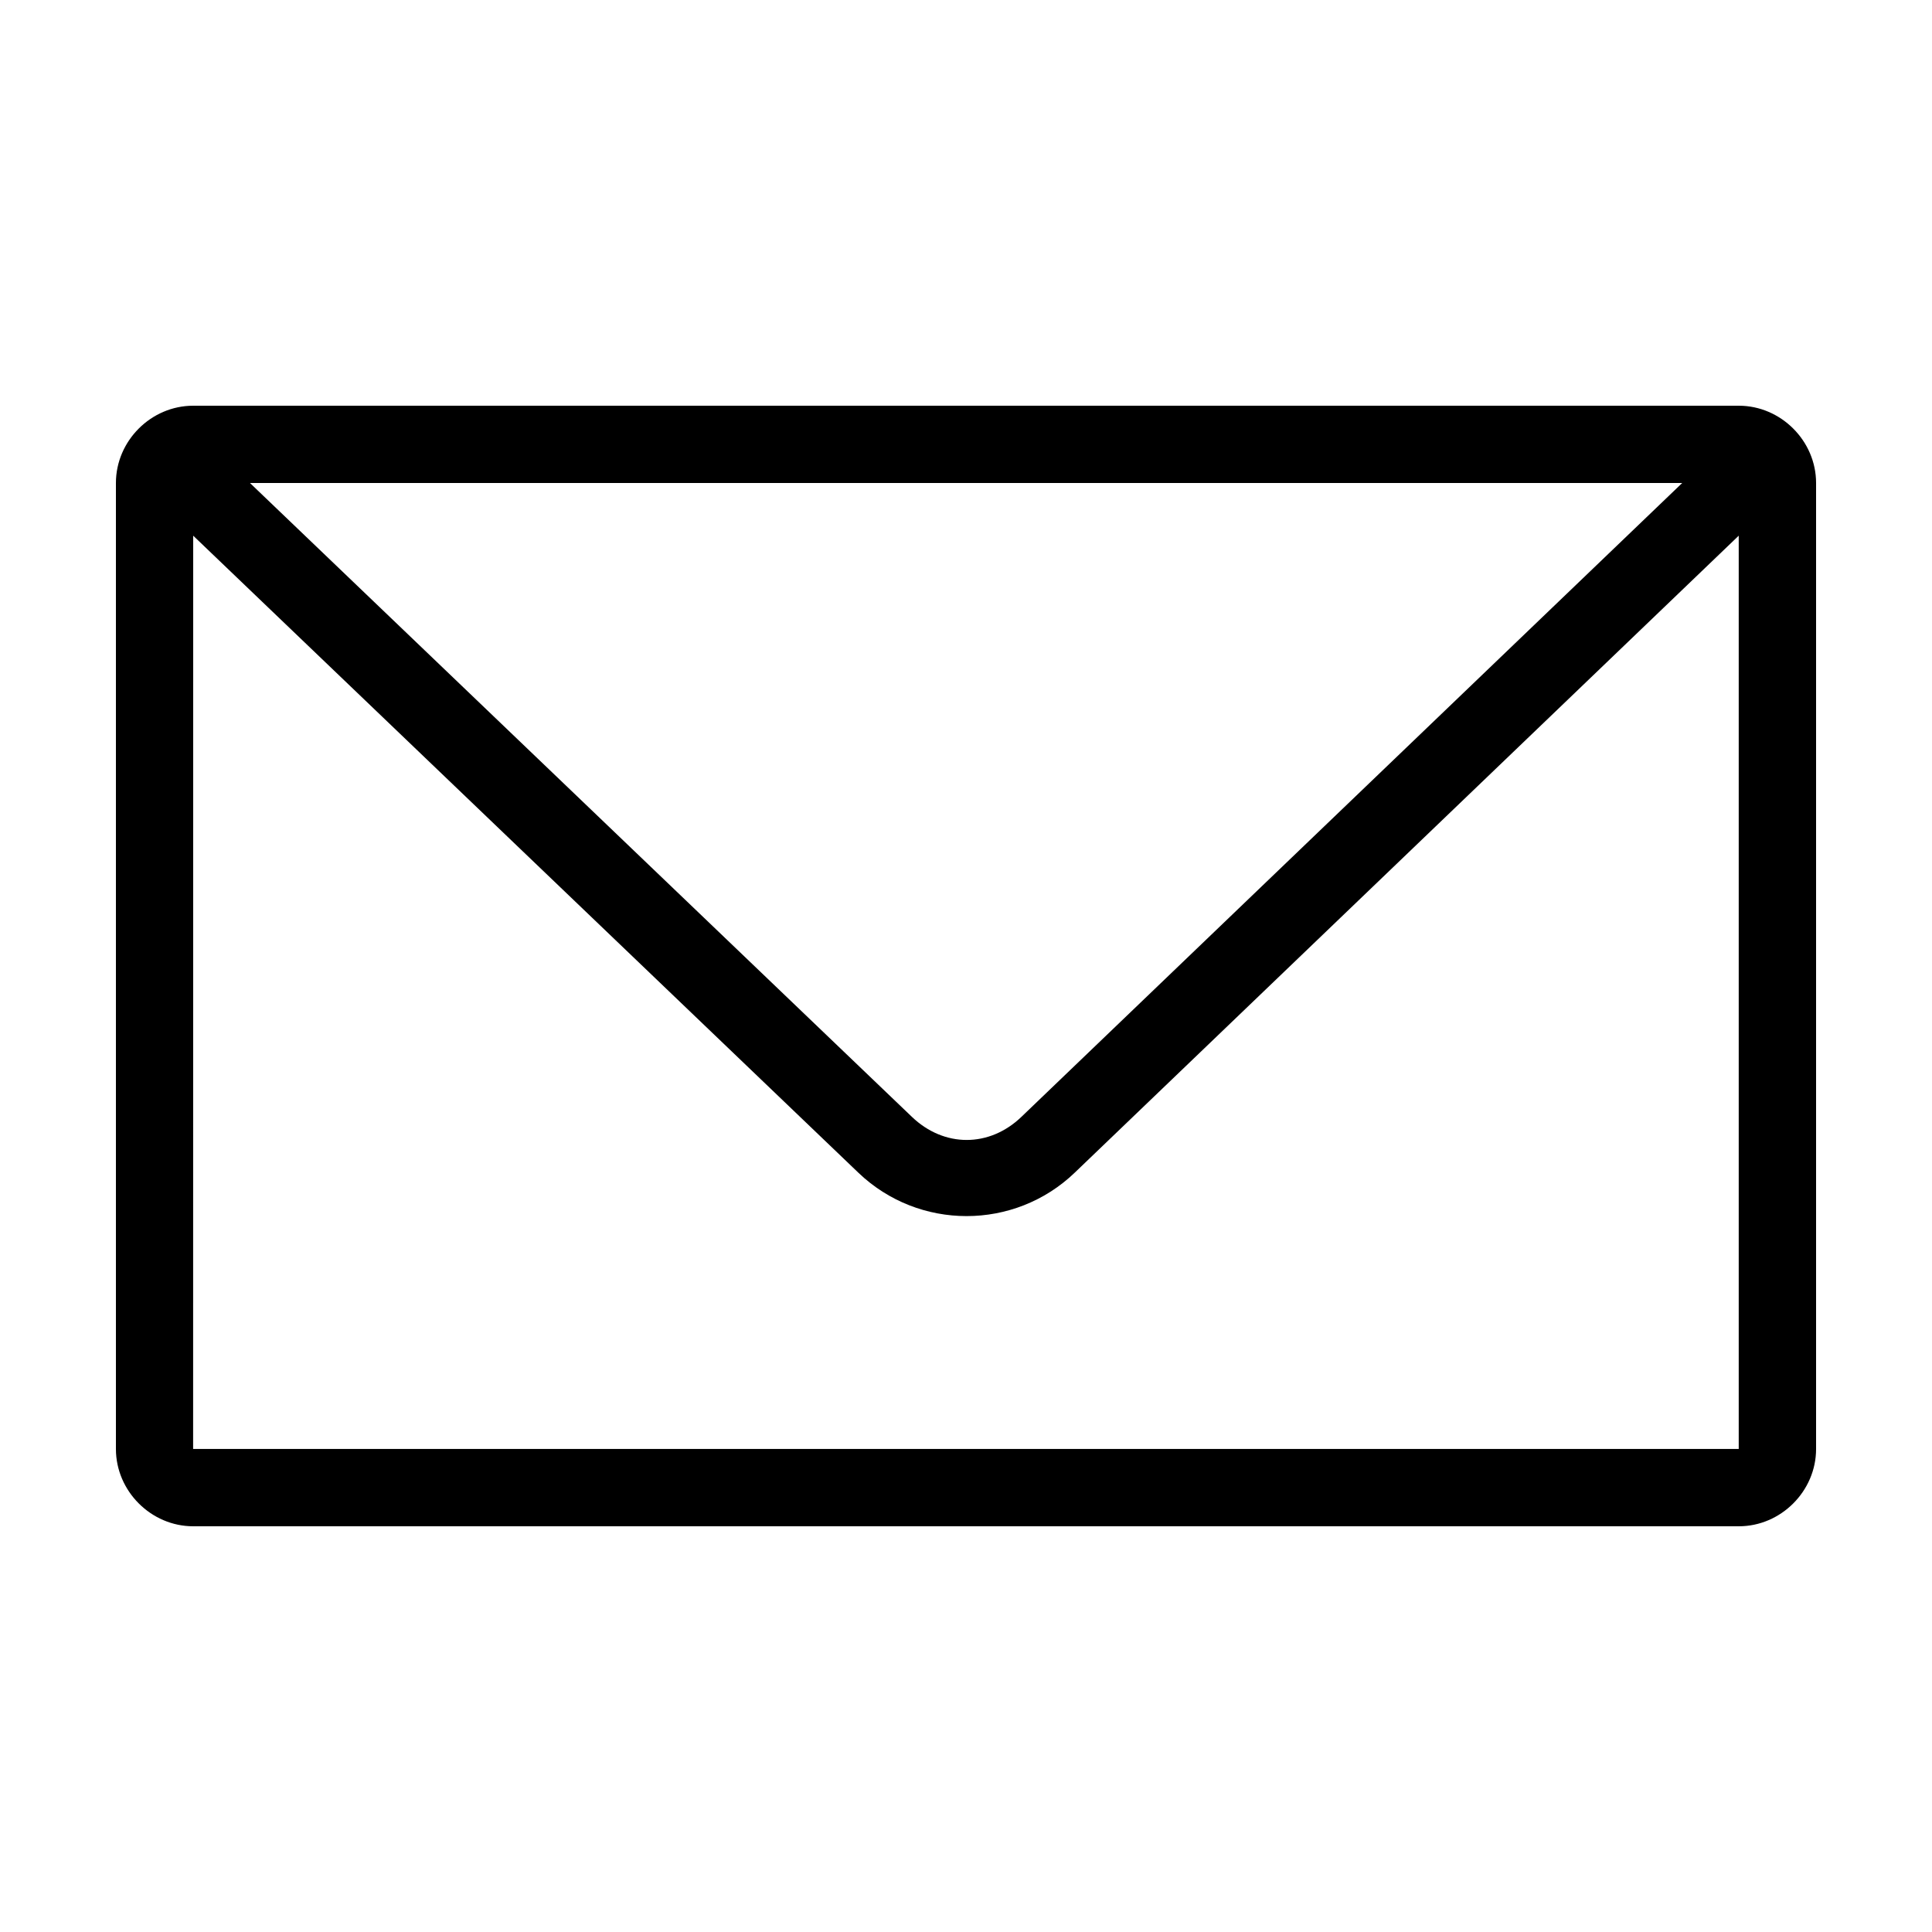
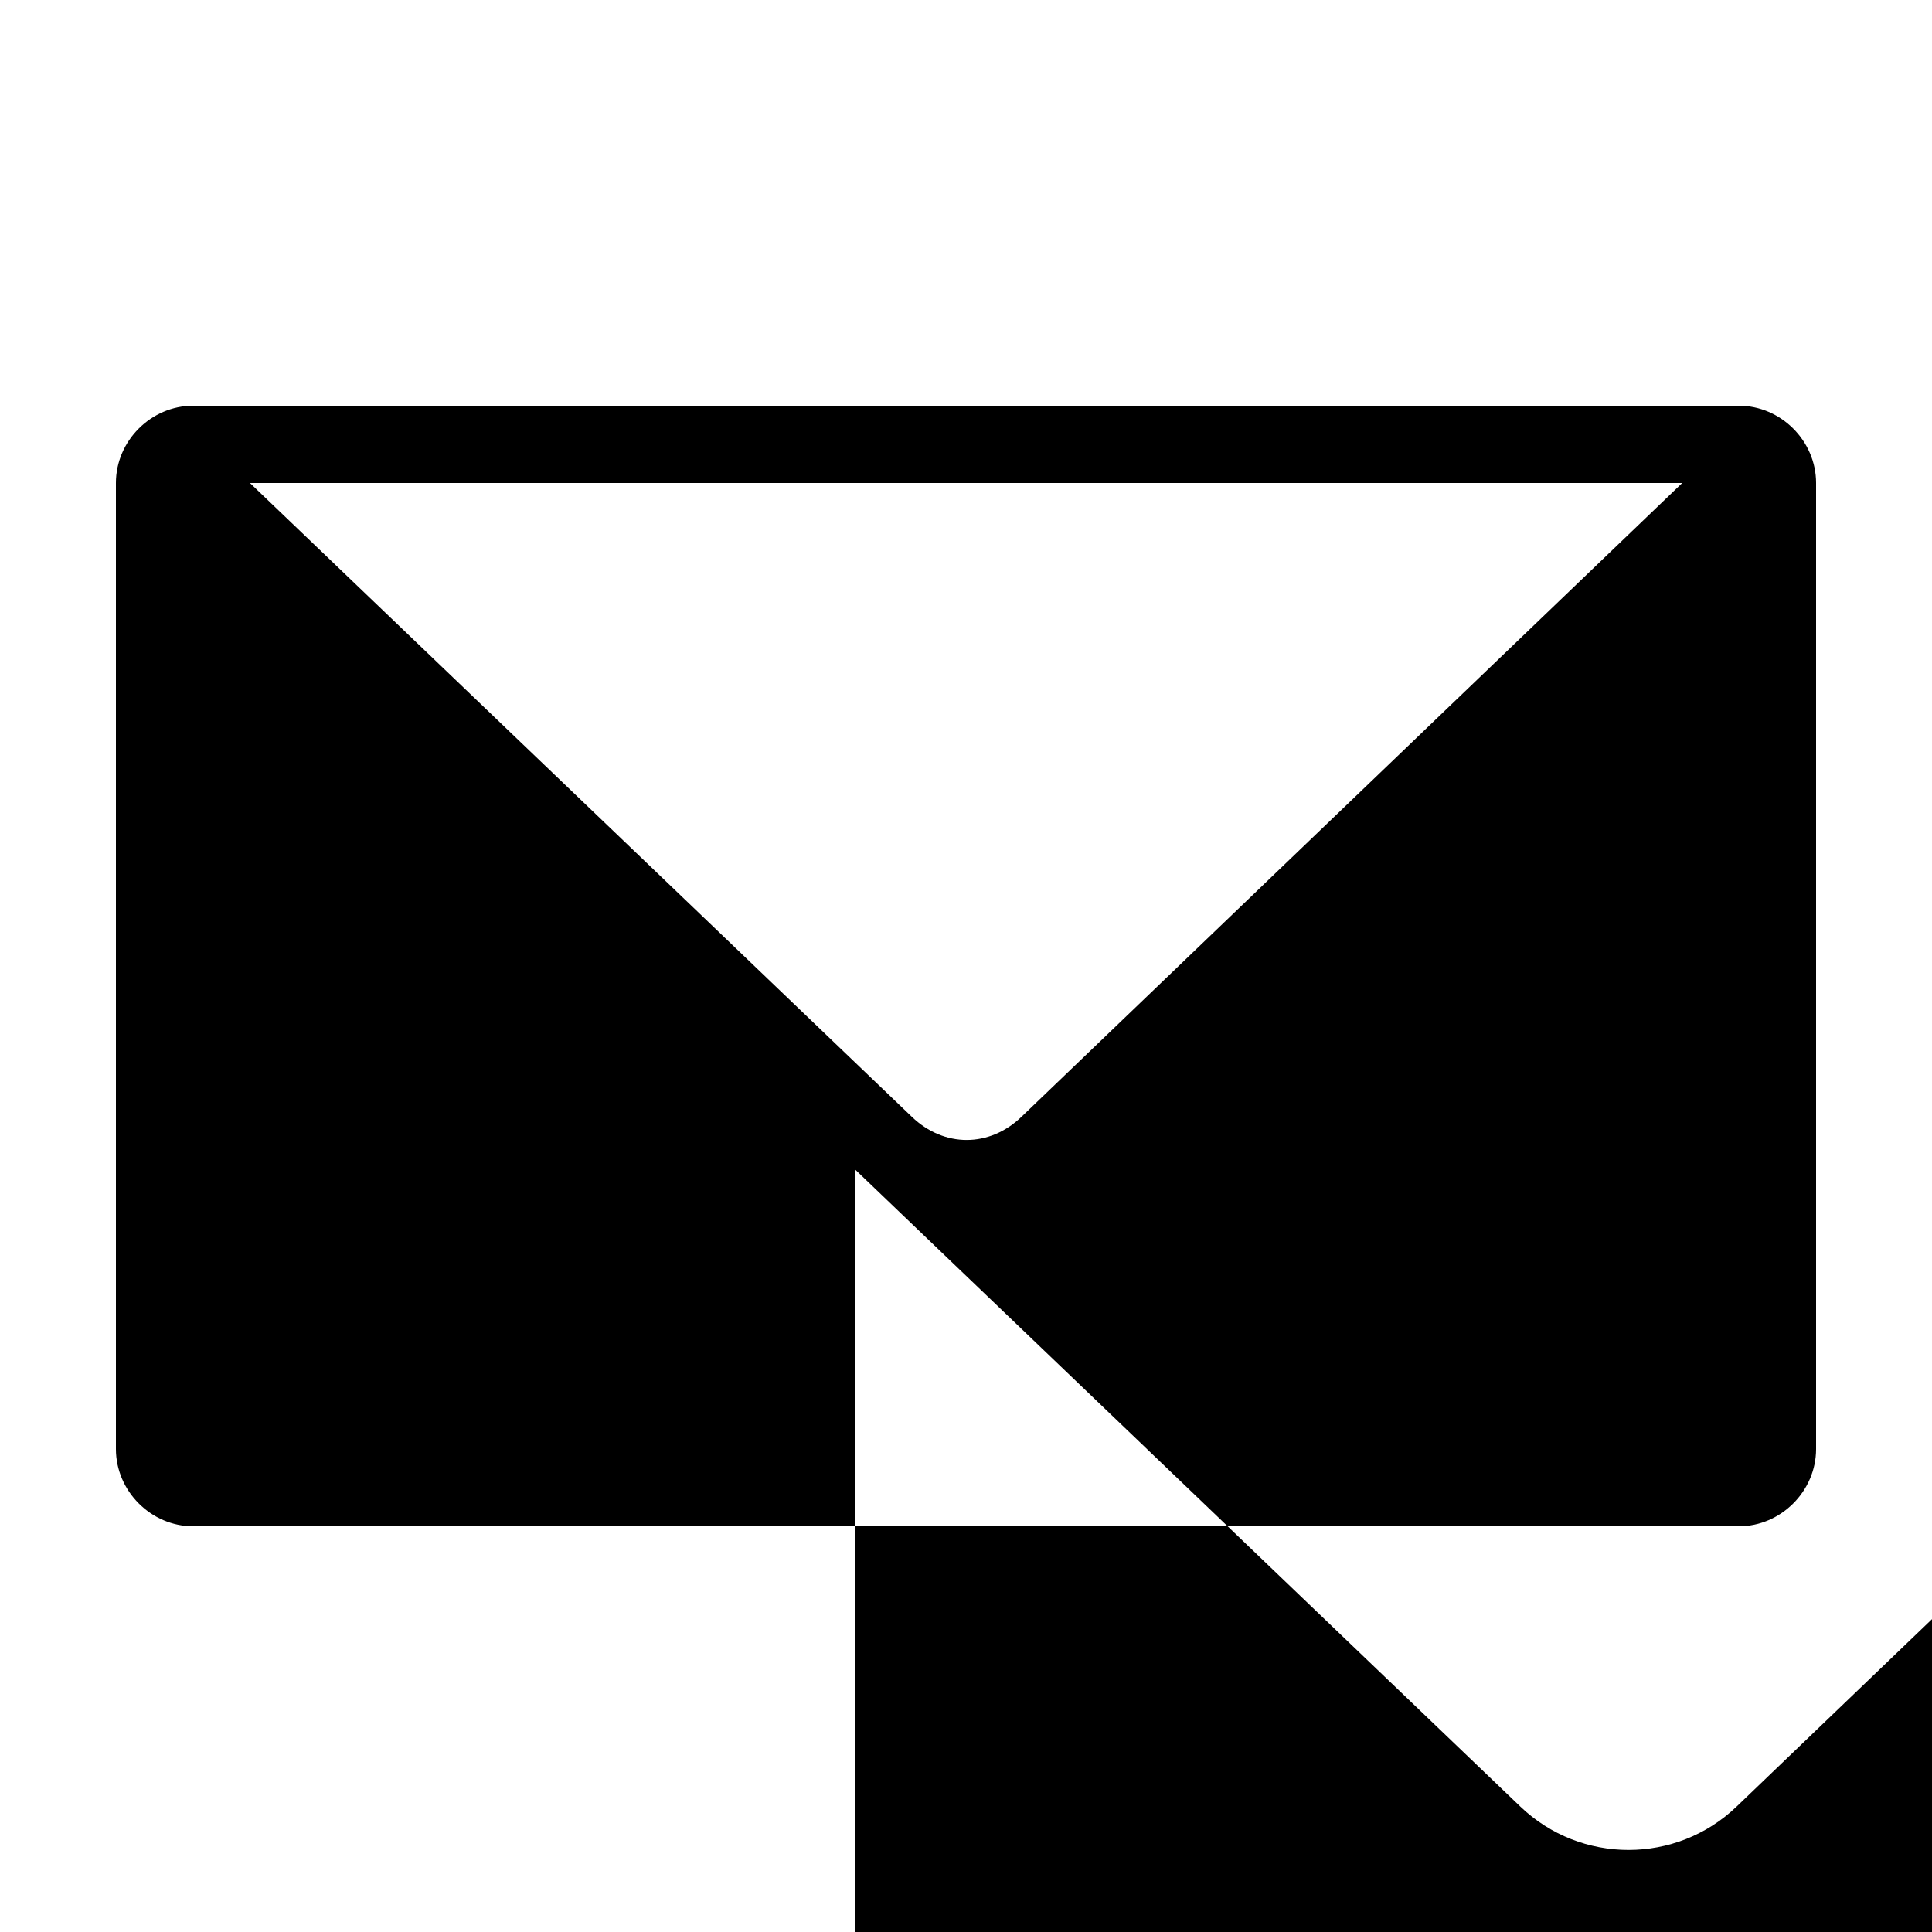
<svg xmlns="http://www.w3.org/2000/svg" viewBox="0 0 100 100" fill-rule="evenodd">
-   <path d="m10 21c-2.18 0-4 1.816-4 4v50c0 2.18 1.82 4 4 4h80c2.18 0 4-1.82 4-4v-50c0-2.18-1.82-4-4-4zm2.938 4h74.133l-34.207 32.812c-1.66 1.59-4 1.59-5.664-0.004zm-2.938 2.727 34.43 32.973c3.125 2.992 8.074 2.996 11.199-0.004l34.367-32.969v47.27h-80z" />
+   <path d="m10 21c-2.18 0-4 1.816-4 4v50c0 2.18 1.82 4 4 4h80c2.18 0 4-1.82 4-4v-50c0-2.18-1.82-4-4-4zm2.938 4h74.133l-34.207 32.812c-1.66 1.59-4 1.59-5.664-0.004m-2.938 2.727 34.43 32.973c3.125 2.992 8.074 2.996 11.199-0.004l34.367-32.969v47.27h-80z" />
</svg>